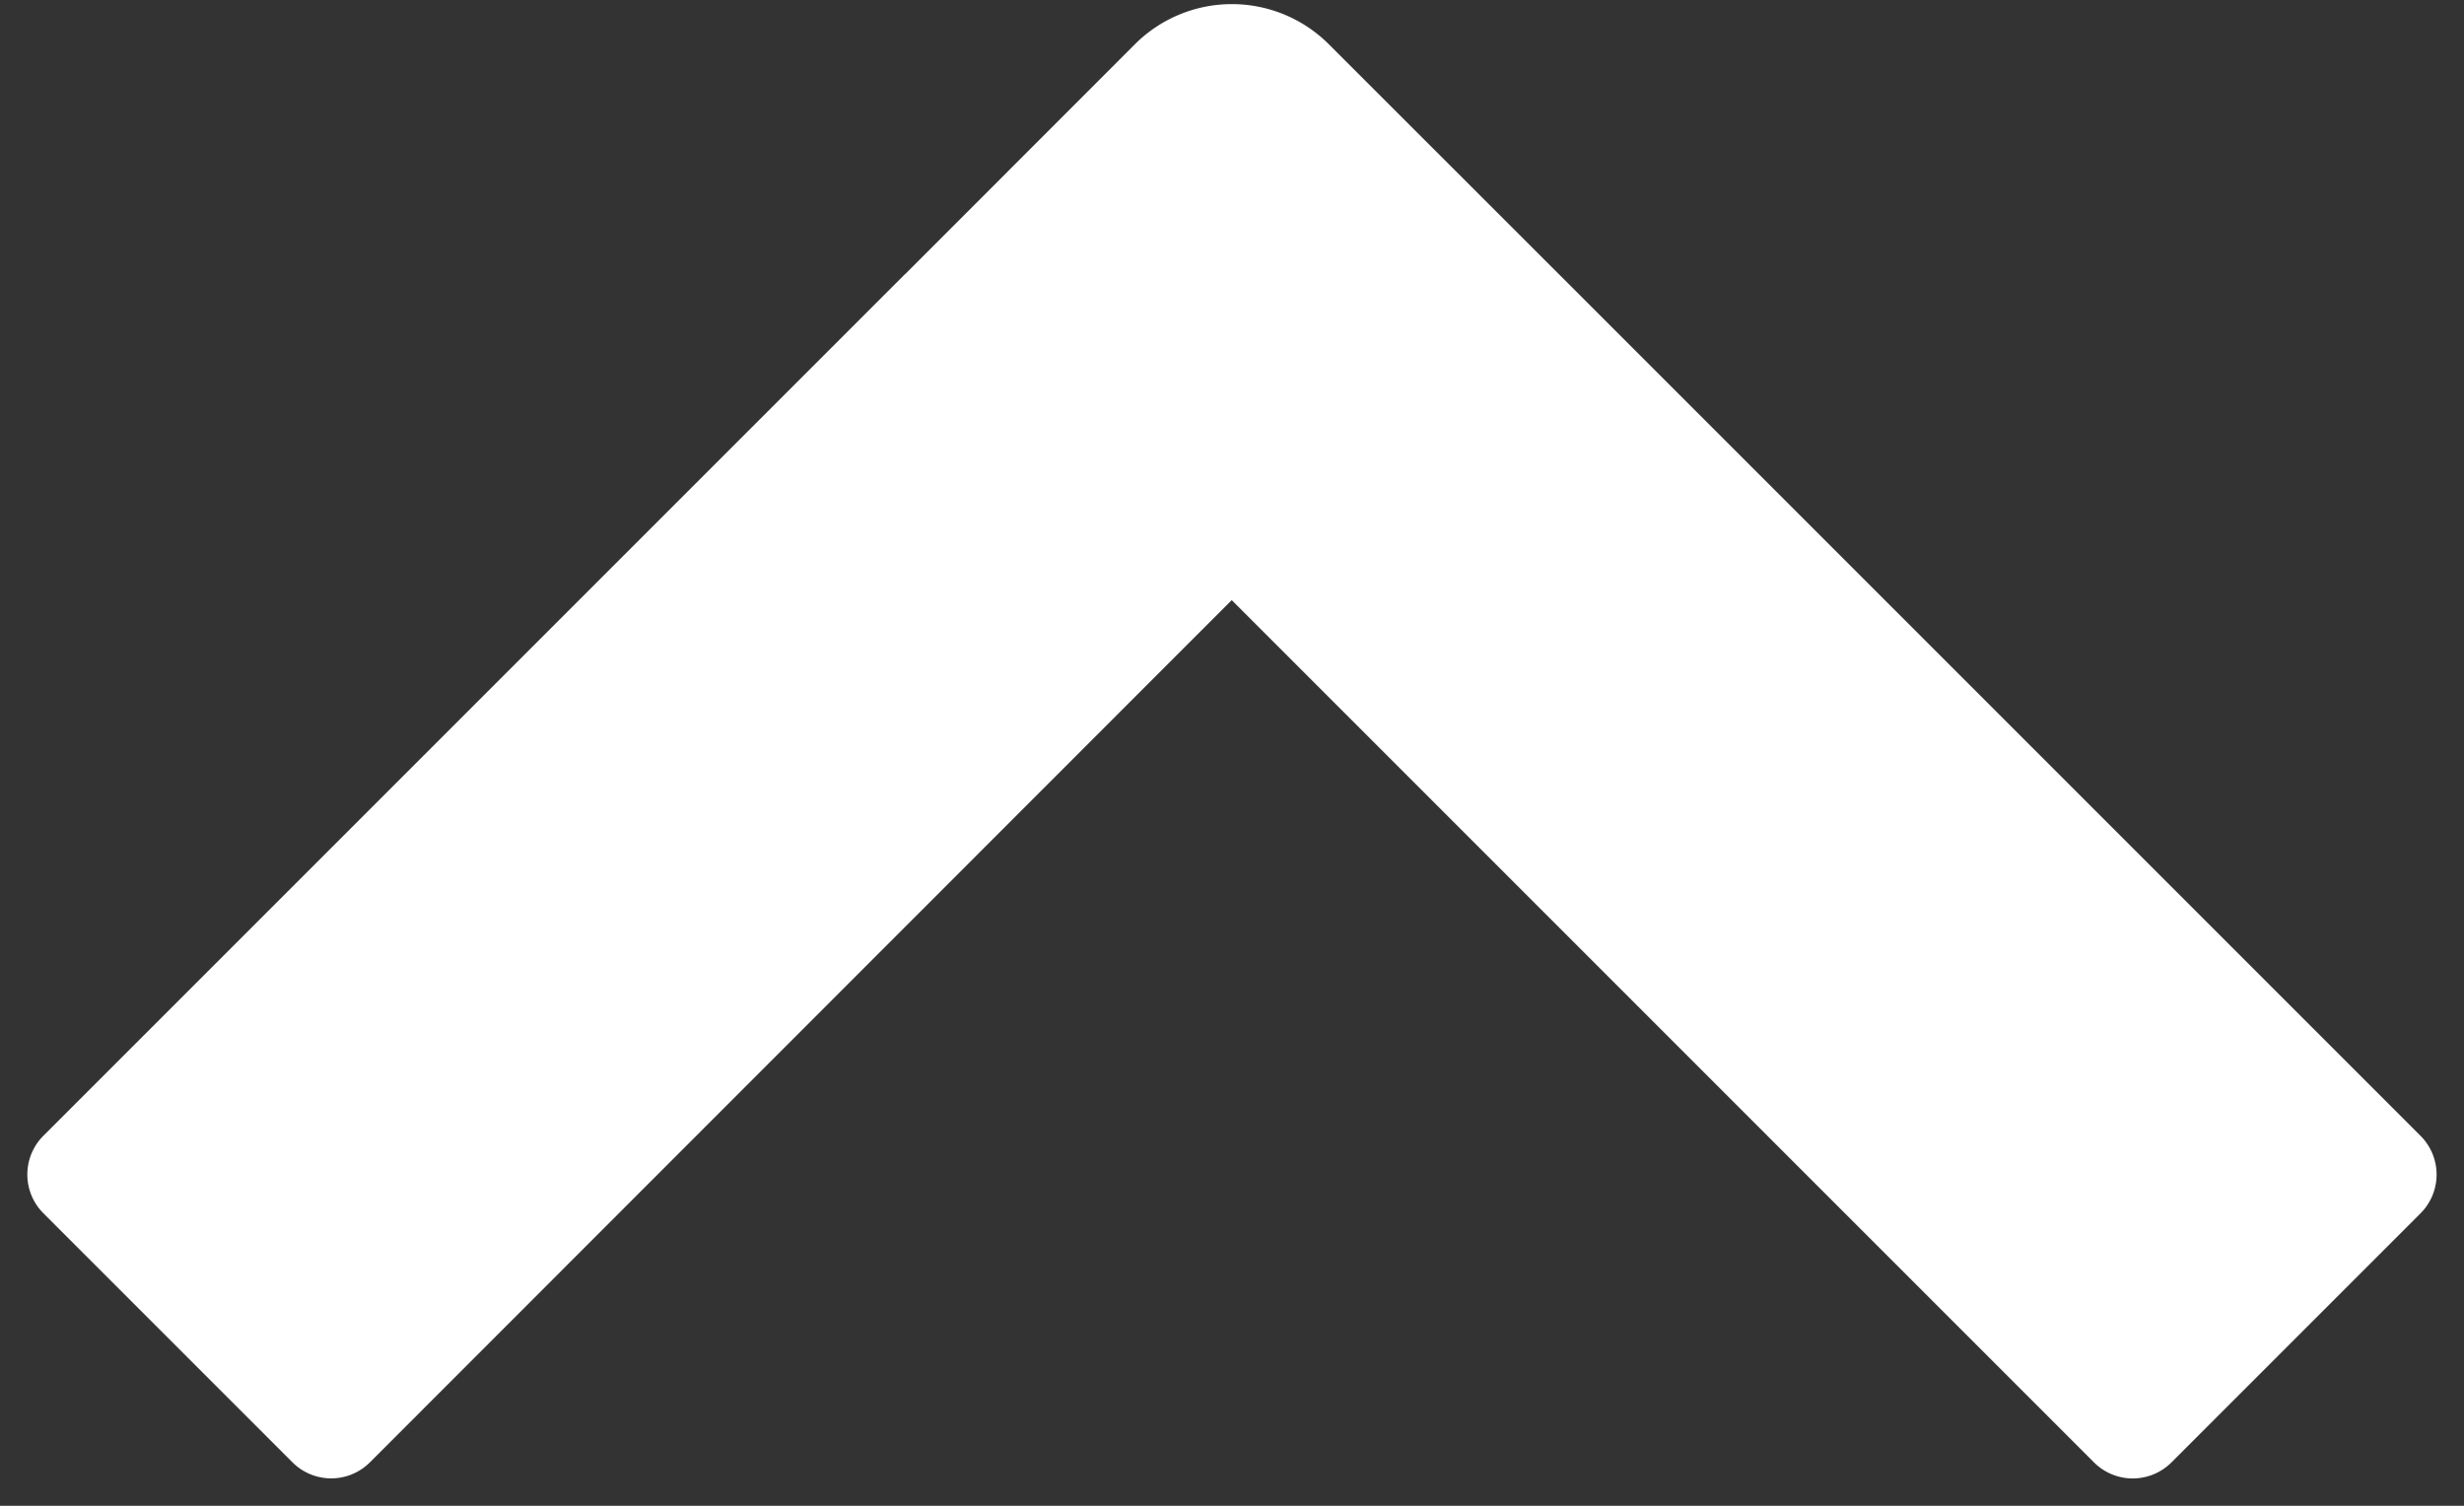
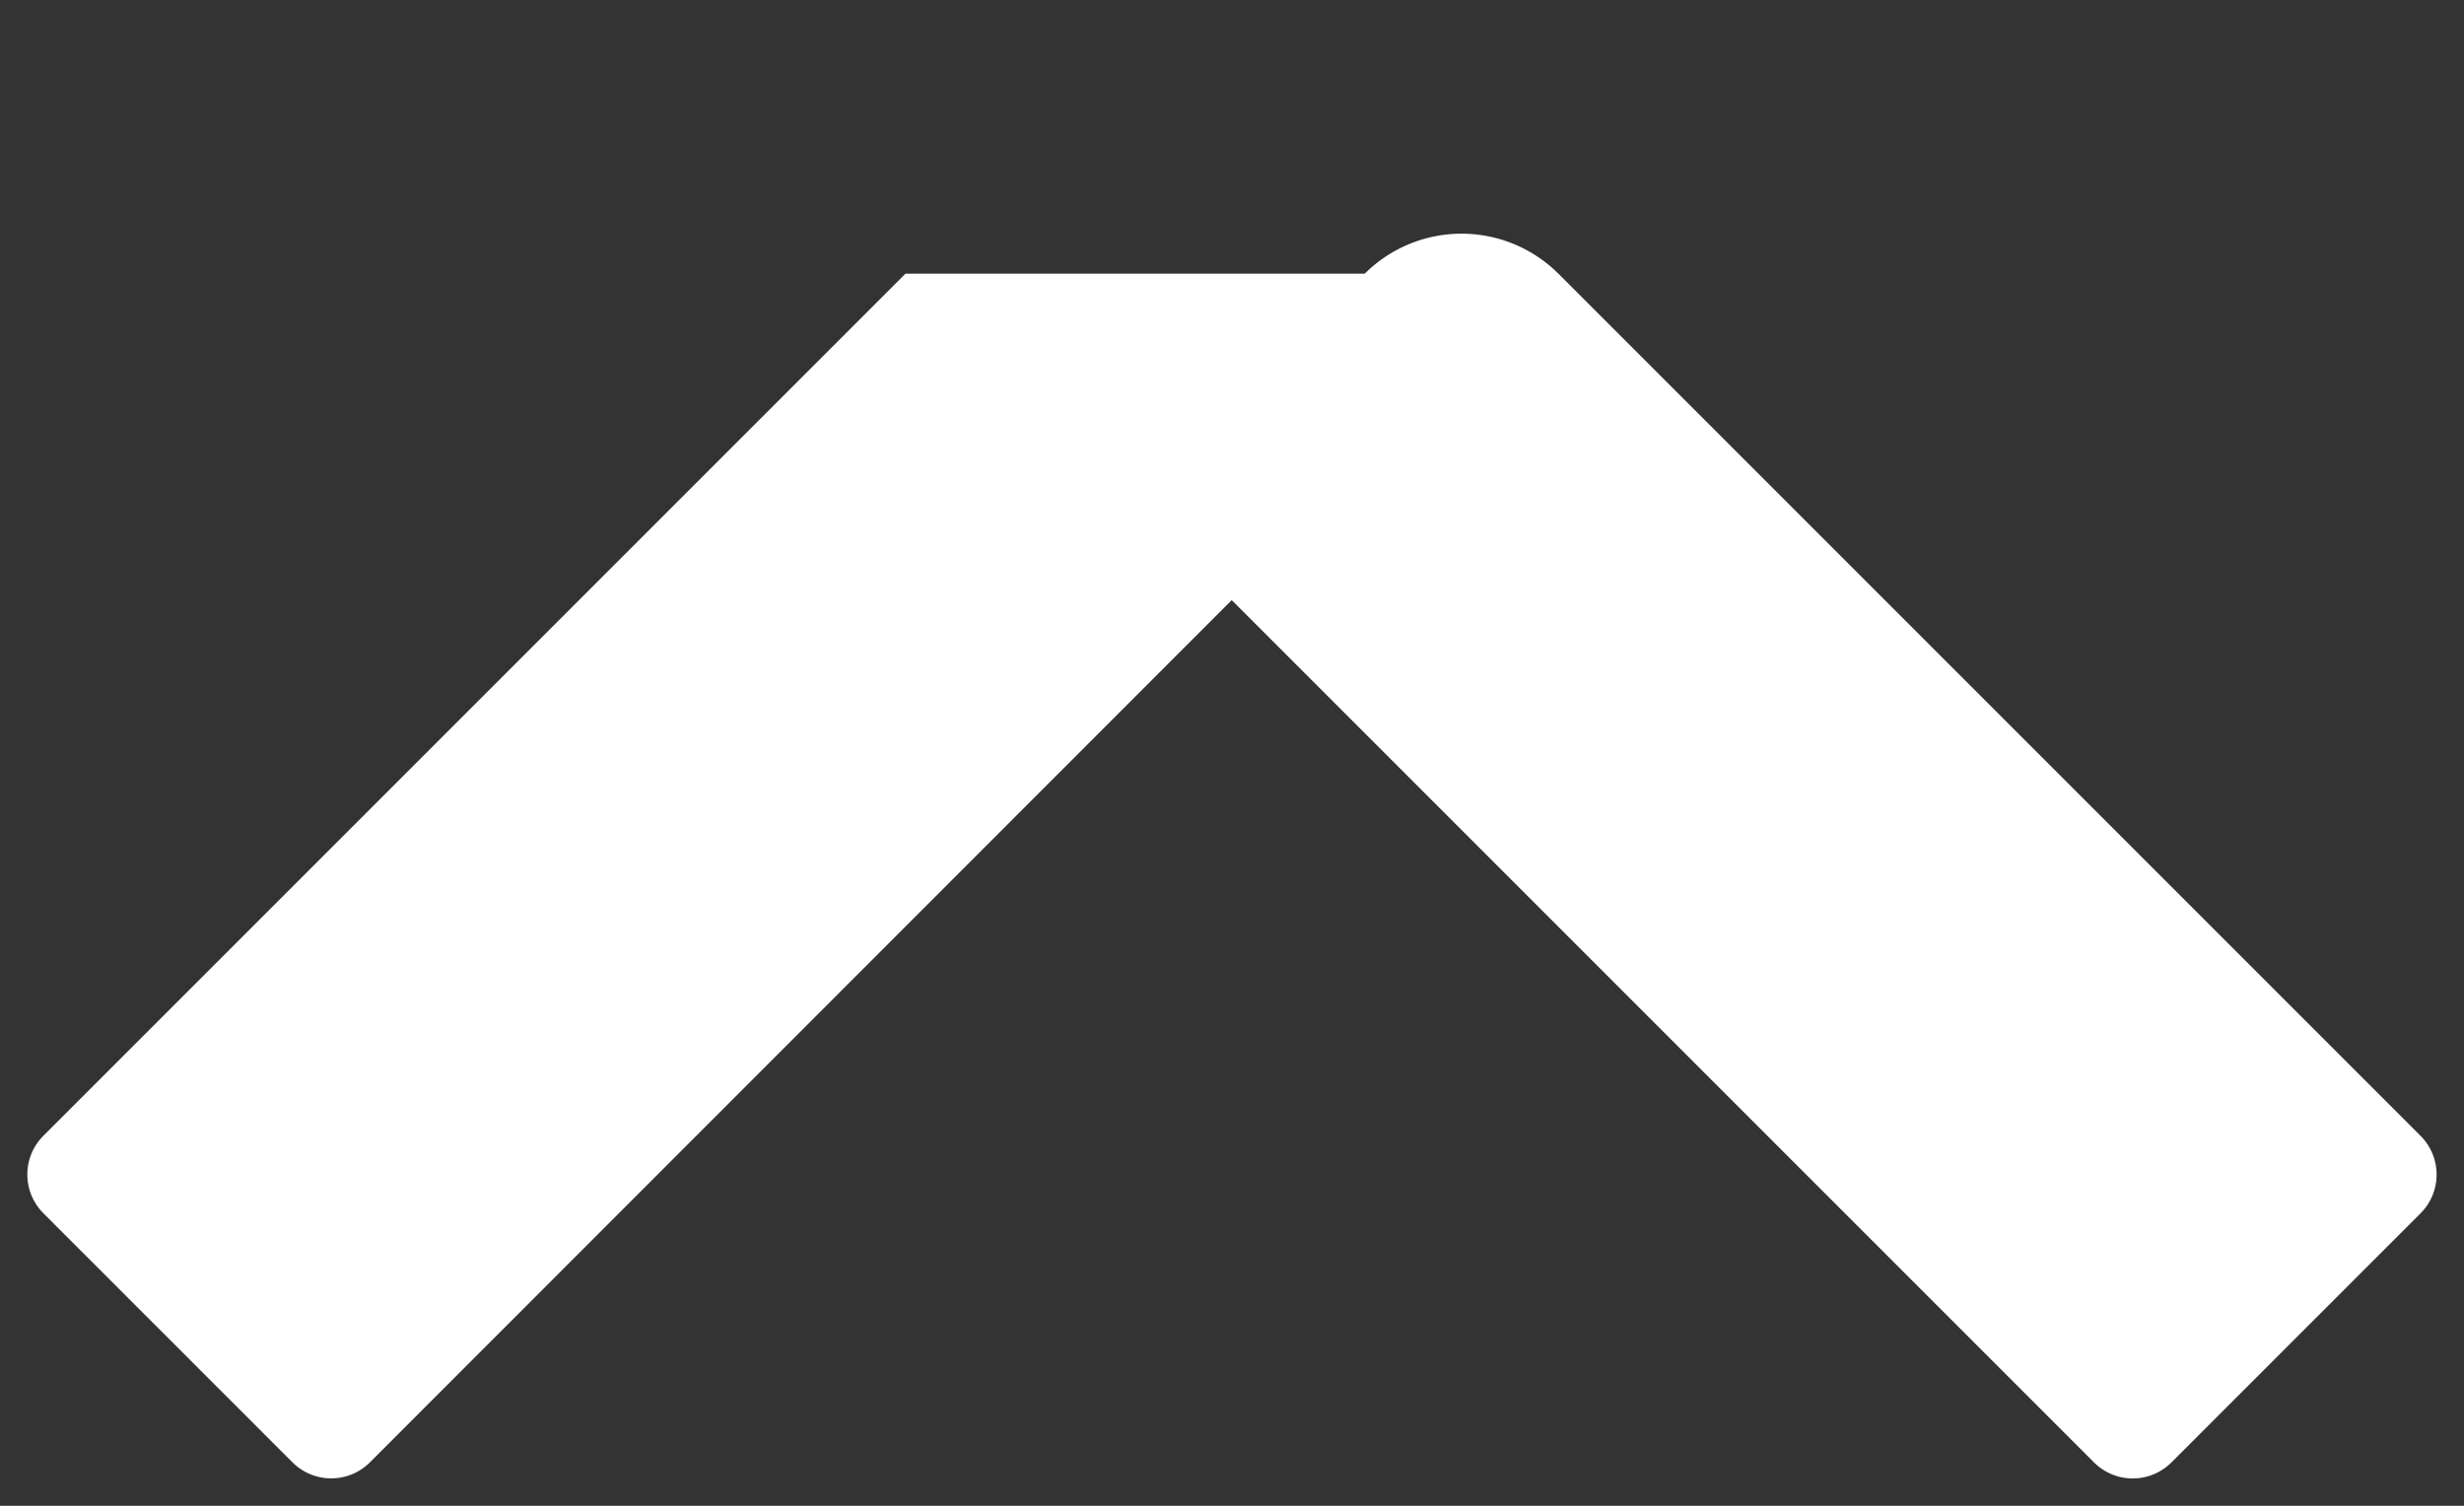
<svg xmlns="http://www.w3.org/2000/svg" width="18" height="11">
  <rect width="100%" height="100%" fill="#333333" stroke="none" />
-   <path d="M6.616 1.998L.317 8.297a.4.4 0 000 .566l1.82 1.82a.4.4 0 00.565 0l6.296-6.299 6.299 6.299a.4.4 0 00.566 0l1.82-1.82a.4.4 0 000-.565l-6.299-6.299L9.706.322a1.002 1.002 0 00-1.414 0L6.616 1.999z" fill="#FFF" fill-rule="evenodd" />
+   <path d="M6.616 1.998L.317 8.297a.4.4 0 000 .566l1.82 1.82a.4.4 0 00.565 0l6.296-6.299 6.299 6.299a.4.4 0 00.566 0l1.82-1.82a.4.4 0 000-.565l-6.299-6.299a1.002 1.002 0 00-1.414 0L6.616 1.999z" fill="#FFF" fill-rule="evenodd" />
</svg>